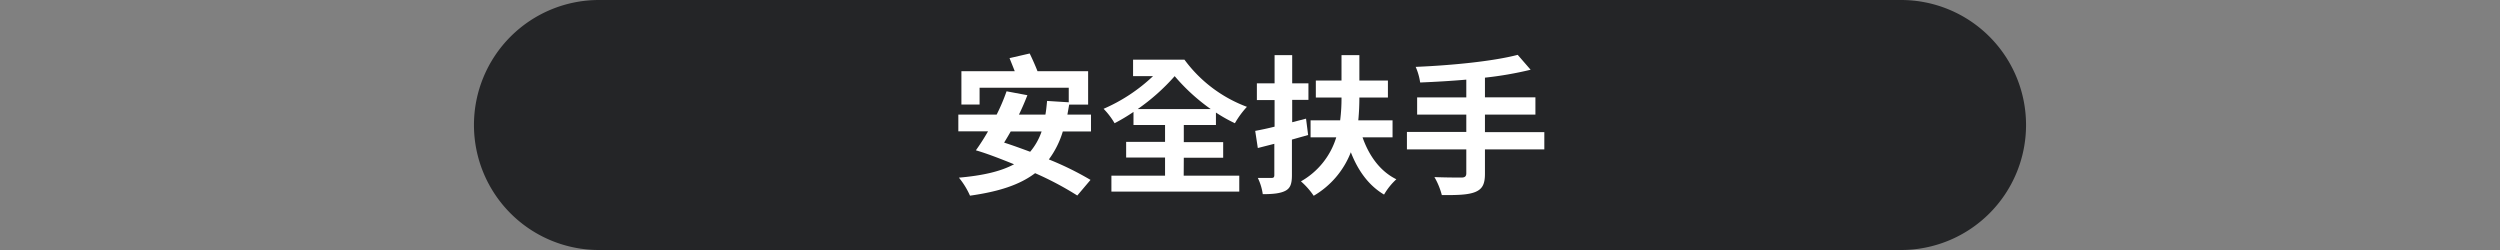
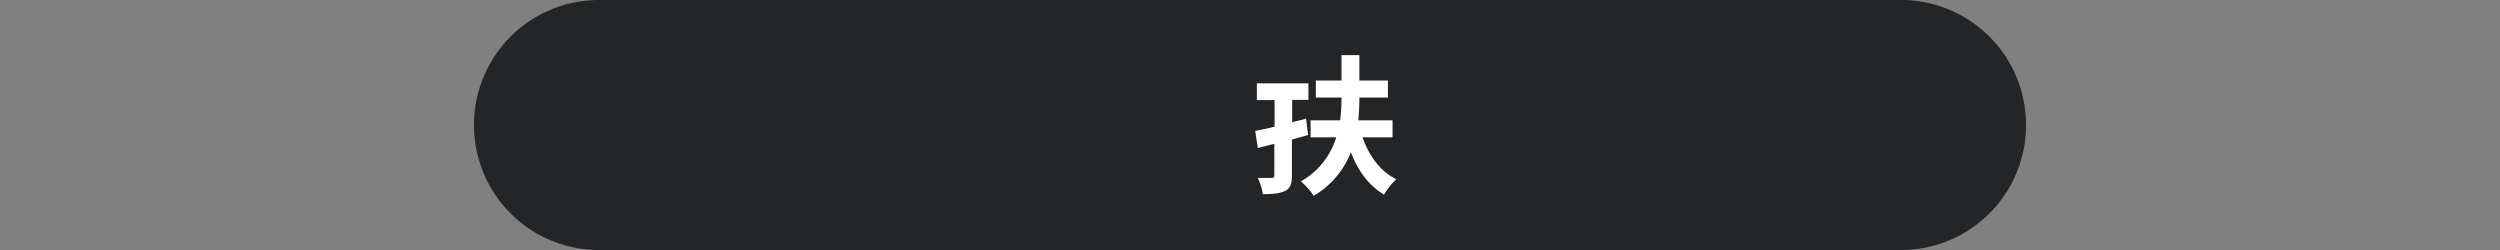
<svg xmlns="http://www.w3.org/2000/svg" id="圖層_1" data-name="圖層 1" width="480" height="48" viewBox="0 0 480 48">
  <rect x="0" y="0" width="480" height="48" fill="#808080" stroke="none" />
  <defs>
    <style>
      .cls-1 {
        fill: #242527;
      }

      .cls-2 {
        fill: #fff;
      }
    </style>
  </defs>
  <path class="cls-1" d="M389,24a24,24,0,0,1-24,24H115A24,24,0,0,1,91,24h0A24,24,0,0,1,115,0H365a24,24,0,0,1,24,24Z" />
  <g>
-     <path class="cls-2" d="M204.06,25.24a17.31,17.31,0,0,1-2.68,5.37,58.48,58.48,0,0,1,8,3.93l-2.54,3a60.15,60.15,0,0,0-8.1-4.29c-3,2.27-7,3.54-12.5,4.32a15.06,15.06,0,0,0-2.13-3.46c4.56-.4,8-1.18,10.59-2.57-2.49-1-5-2-7.33-2.68a42.21,42.21,0,0,0,2.33-3.64H184V22h7.36a37.31,37.31,0,0,0,1.9-4.47l4,.75c-.46,1.18-1,2.45-1.62,3.72h5.08c.15-.81.23-1.7.32-2.62l4.16.26v-2.8H188.08v3.23h-3.49V13.67h10.24c-.32-.83-.69-1.73-1-2.51l3.87-.89c.49,1,1.09,2.34,1.5,3.4h9.72v6.41h-3.64c-.11.66-.23,1.3-.34,1.93h4.53v3.23Zm-10,0c-.43.75-.84,1.45-1.27,2.14,1.62.52,3.26,1.12,5,1.76a12.09,12.09,0,0,0,2.2-3.9Z" />
-     <path class="cls-2" d="M227.27,33.73h10.67v3.06H213.39V33.73h10.3V30.24h-7.47v-3h7.47V24h-6.06V21.49A36.08,36.08,0,0,1,214,23.66a14.22,14.22,0,0,0-2.11-2.77,32.67,32.67,0,0,0,9.49-6.27h-3.83V11.45h9.86a26.22,26.22,0,0,0,12,9.06,17.16,17.16,0,0,0-2.31,3.15,29.3,29.3,0,0,1-3.64-2.05V24h-6.17v3.29h7.56v3h-7.56Zm5.19-12.79a37.1,37.1,0,0,1-6.92-6.32,39.58,39.58,0,0,1-7.1,6.32Z" />
-     <path class="cls-2" d="M248.05,26.8v6.84c0,1.67-.32,2.51-1.27,3s-2.34.64-4.33.64a10.38,10.38,0,0,0-.95-3.12c1.13,0,2.28,0,2.66,0s.51-.15.51-.55v-6l-3.17.81L241,25.13c1.07-.2,2.34-.46,3.72-.81V19.21h-3.4V16h3.4V10.59h3.38V16h3.12v3.17h-3.12v4.3l2.66-.69.4,3.14Zm13.56-.43c1.24,3.55,3.38,6.52,6.49,8.05a12.35,12.35,0,0,0-2.36,2.94c-2.94-1.73-5-4.58-6.38-8.13a16.65,16.65,0,0,1-7.13,8.36,14.28,14.28,0,0,0-2.45-2.77,14.57,14.57,0,0,0,6.78-8.45h-4.93V23.11h5.68a33.4,33.4,0,0,0,.26-4.39h-4.93V15.46h4.93V10.59H261v4.87h5.48v3.26H261c0,1.39-.06,2.89-.21,4.39h6.58v3.26Z" />
-     <path class="cls-2" d="M296.51,28.68h-11.4v4.7c0,2-.52,2.94-1.88,3.49s-3.46.61-6.4.58A13.71,13.71,0,0,0,275.41,34c2.14.09,4.56.09,5.2.09s.92-.23.92-.81V28.68h-11.4V25.33h11.4V22h-9.44v-3.3h9.44V15.29c-3,.26-6,.43-8.86.55a11.41,11.41,0,0,0-.86-3c6.95-.29,14.86-1.07,19.59-2.31l2.48,2.86a68,68,0,0,1-8.77,1.52v3.78h9.69V22h-9.69v3.37h11.4Z" />
+     <path class="cls-2" d="M248.05,26.8v6.84c0,1.67-.32,2.51-1.27,3s-2.34.64-4.33.64a10.38,10.38,0,0,0-.95-3.12c1.13,0,2.28,0,2.66,0s.51-.15.51-.55v-6l-3.17.81L241,25.13c1.07-.2,2.34-.46,3.72-.81V19.21h-3.4V16h3.4h3.38V16h3.12v3.17h-3.12v4.3l2.66-.69.4,3.14Zm13.56-.43c1.24,3.55,3.38,6.52,6.49,8.05a12.35,12.35,0,0,0-2.36,2.94c-2.94-1.73-5-4.58-6.38-8.13a16.65,16.65,0,0,1-7.13,8.36,14.28,14.28,0,0,0-2.45-2.77,14.57,14.57,0,0,0,6.78-8.45h-4.93V23.11h5.68a33.4,33.4,0,0,0,.26-4.39h-4.93V15.46h4.93V10.59H261v4.87h5.48v3.26H261c0,1.39-.06,2.89-.21,4.39h6.58v3.26Z" />
  </g>
</svg>